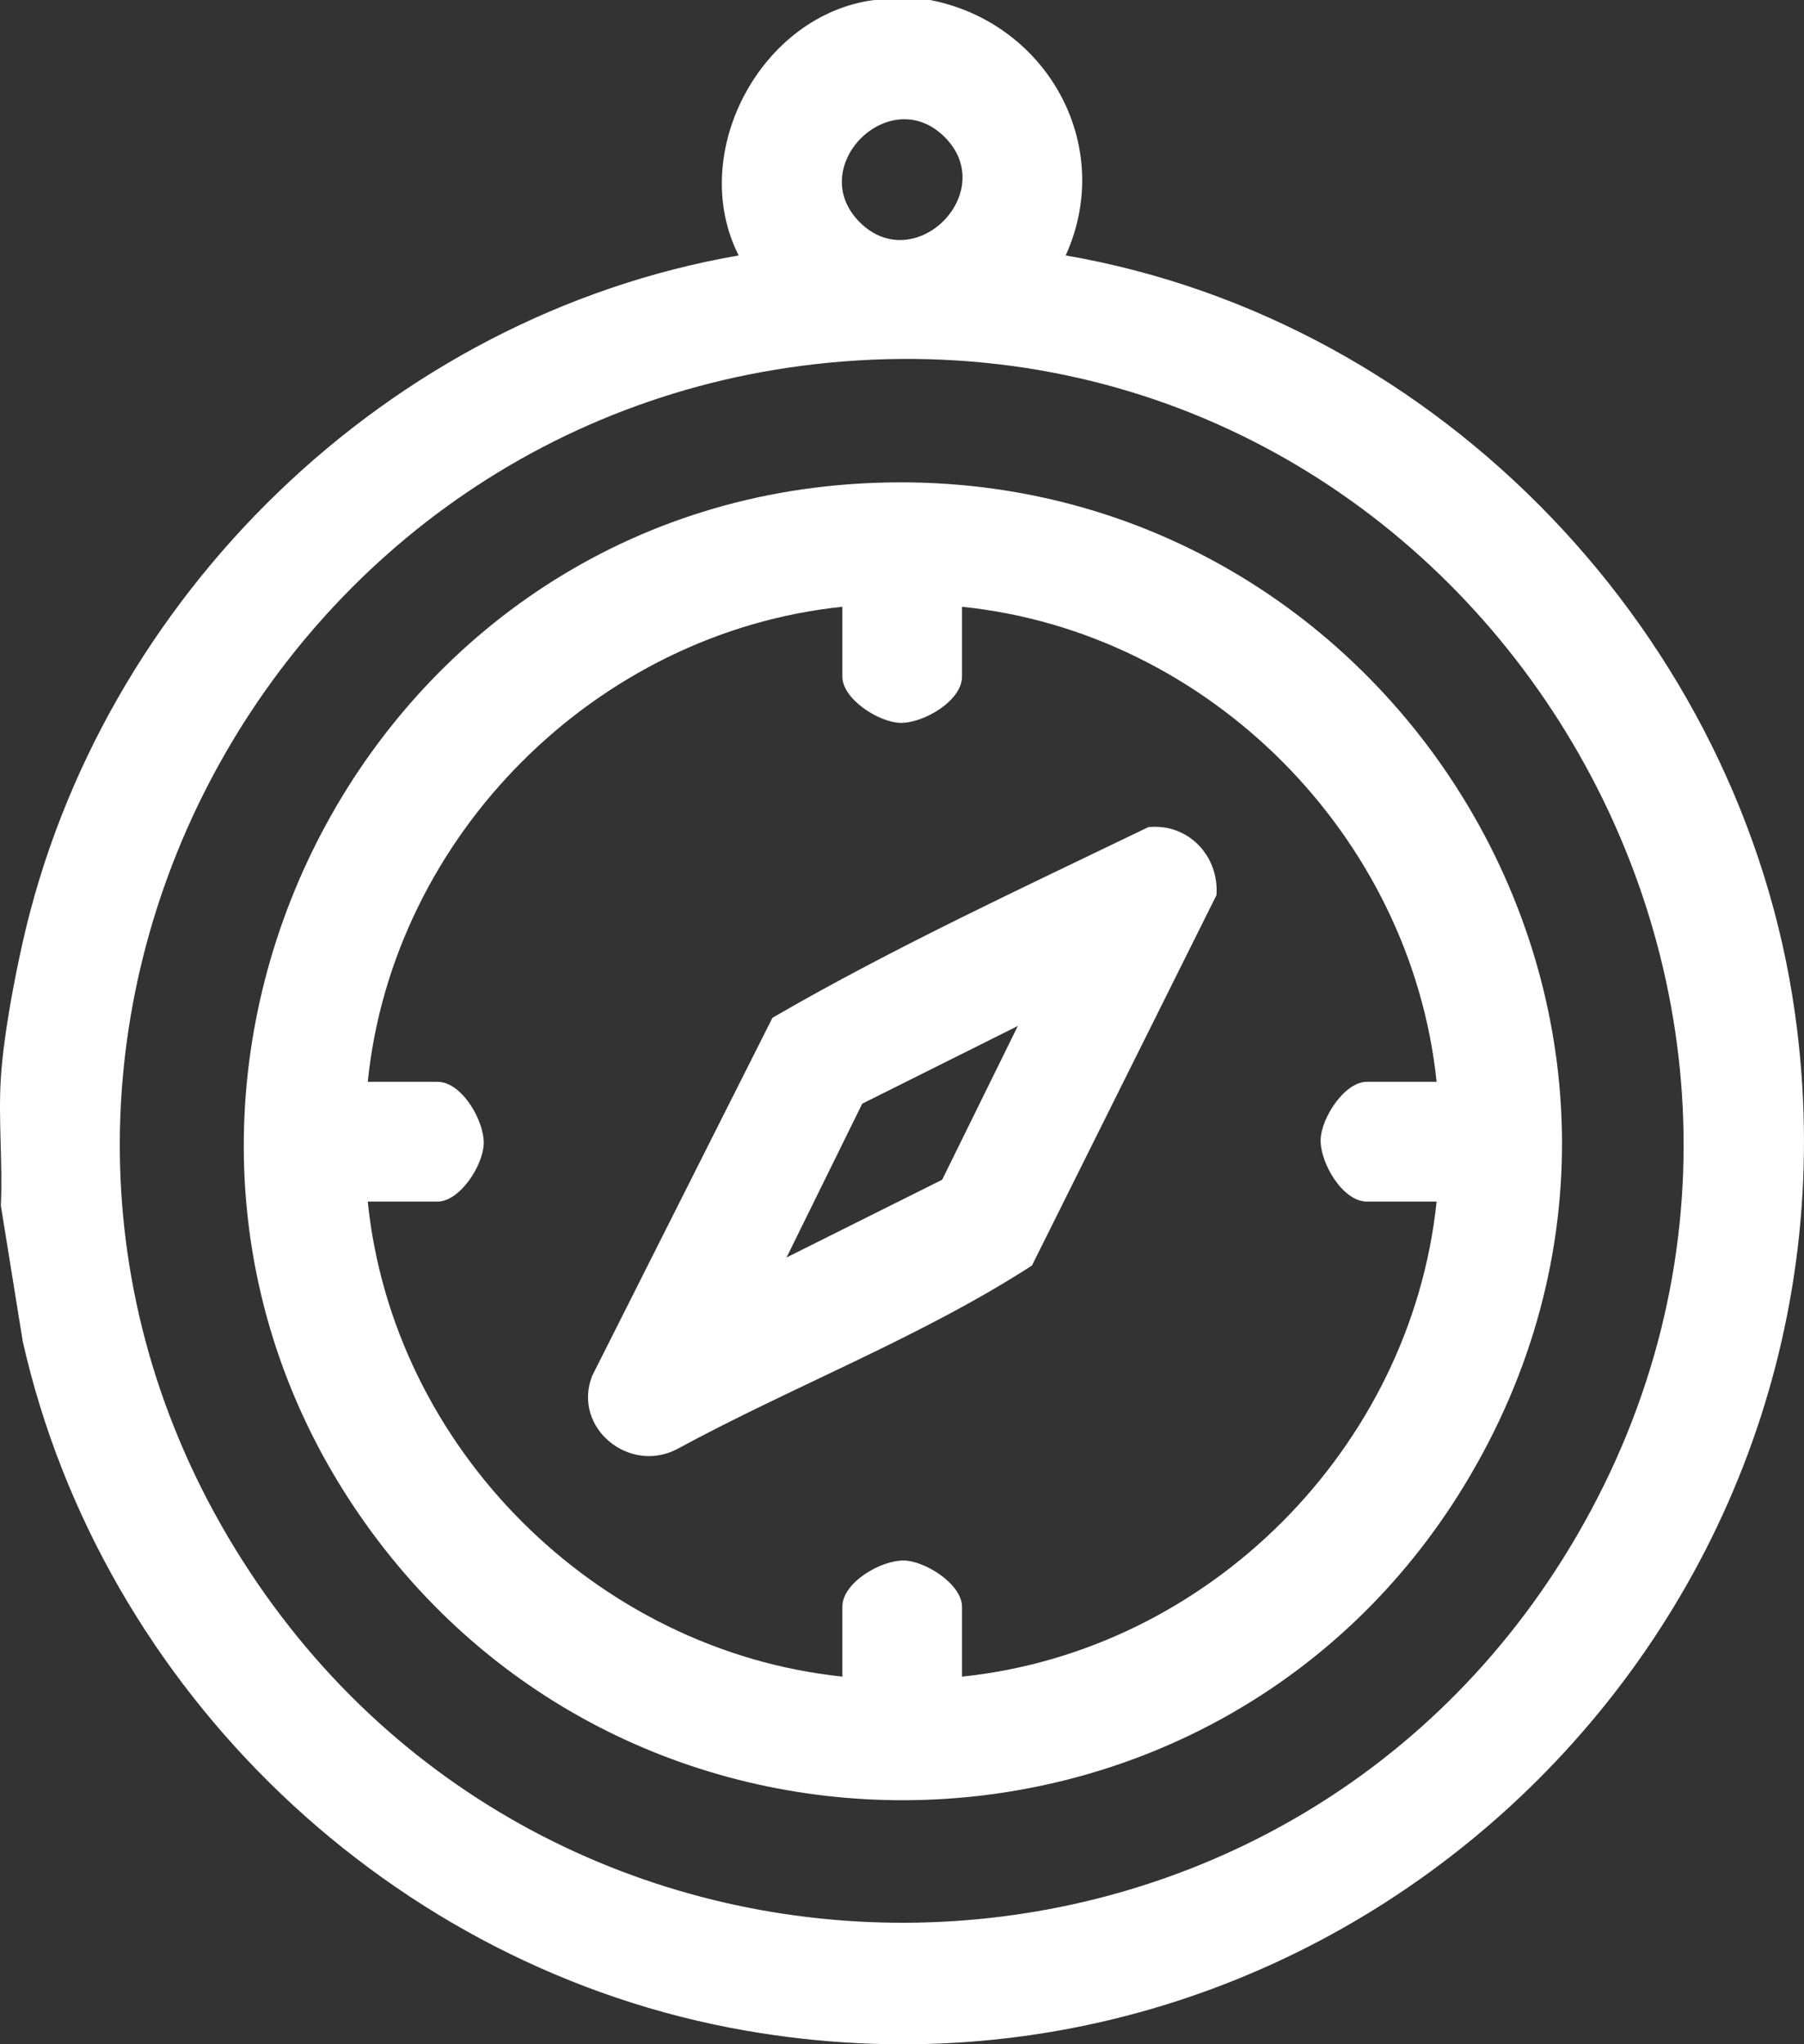
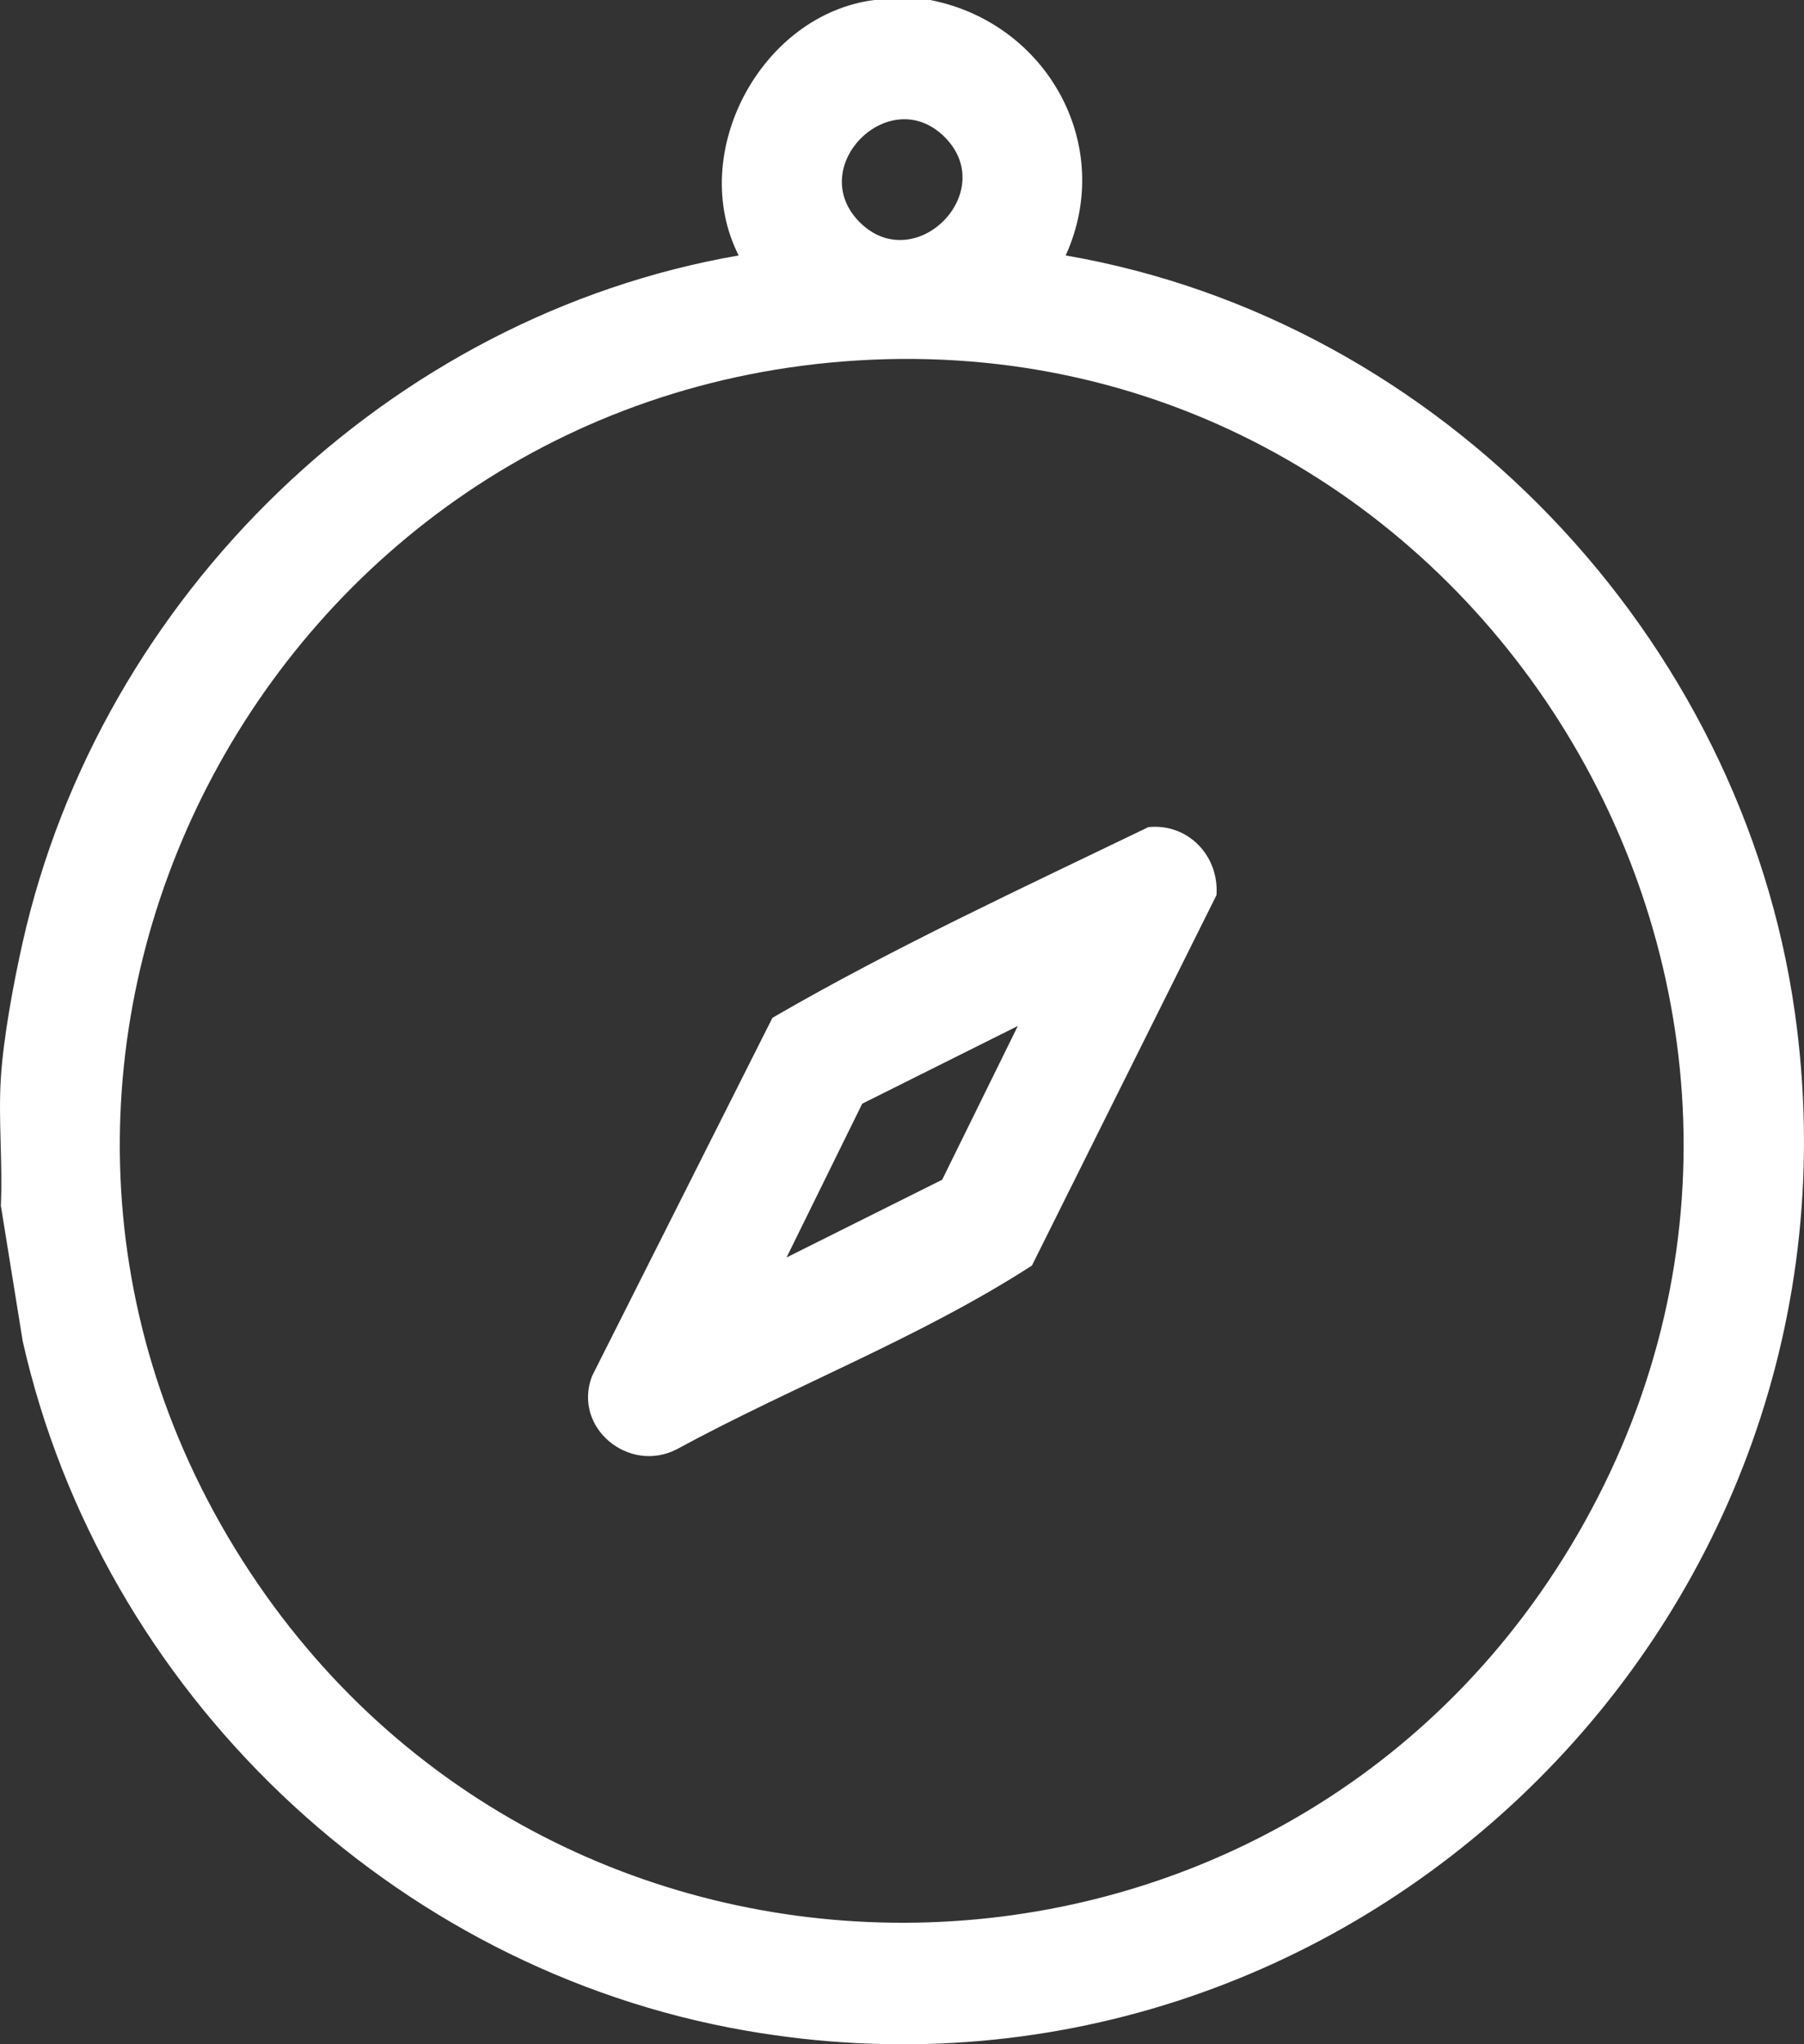
<svg xmlns="http://www.w3.org/2000/svg" id="a" data-name="Layer 1" width="741.02" height="839.54" viewBox="0 0 741.02 839.54">
  <rect x="0" y="0" width="741.02" height="839.54" fill="#333333" stroke="none" />
  <defs>
    <style>
      .b {
        fill: #fff;
      }
    </style>
  </defs>
  <path class="b" d="M382.05,0c47.79,9.26,76.29,59.45,55.7,104.91,153.97,26.53,277.69,156.31,299.52,310.96,35.19,249.25-182.86,461.17-430.88,418.08-145.33-25.24-264.54-139.34-297.05-283.08L.35,495.1c.81-17.21-1.09-35.37,0-52.46,1.07-16.66,5.18-38.84,8.99-55.76C41.34,244.77,159.71,129.8,303.42,104.91c-21.32-42.08,9.27-98.99,55.7-104.91h22.94ZM388.05,56.3c-22.61-22.63-57.53,12.32-34.92,34.95,22.61,22.63,57.53-12.32,34.92-34.95ZM352.23,148.03c-242.66,14.88-384.49,285.68-252.63,492.84,128.93,202.56,427.24,197.42,548.13-10.23,128.32-220.42-41.51-498.18-295.5-482.61Z" />
-   <path class="b" d="M348.96,198.86c219.83-16.07,367.98,222.1,252.31,411.51-101.12,165.57-339.47,172.98-451.53,14.77-120.77-170.5-8.18-411.11,199.23-426.28ZM346.01,249.19c-101.07,10.51-184.63,93.83-194.95,195.09h28.67c9.96,0,19.2,15.92,18.97,25.41-.22,8.86-9.79,23.77-18.97,23.77h-28.67c10.32,101.33,93.89,184.49,194.95,195.09v-28.69c0-9.97,15.91-19.22,25.39-18.98,8.85.22,23.76,9.8,23.76,18.98v28.69c101.26-10.46,184.41-93.86,194.95-195.09h-28.67c-9.96,0-19.2-15.92-18.97-25.41.22-8.86,9.79-23.77,18.97-23.77h28.67c-10.53-101.16-93.7-184.74-194.95-195.09v28.69c0,9.97-15.91,19.22-25.39,18.98-8.85-.22-23.76-9.8-23.76-18.98v-28.69Z" />
  <path class="b" d="M471.78,339.67c16.34-1.59,29.04,11.87,27.91,27.93l-75.81,152.14c-45.79,29.56-97.82,49.35-145.81,75.4-19.67,10.24-42.99-8.79-34.88-30.01l74.11-147.15c49.66-28.79,102.59-53.27,154.48-78.33ZM418.09,421.34l-63.92,31.92-31.08,63.15,63.92-31.92,31.08-63.15Z" />
</svg>